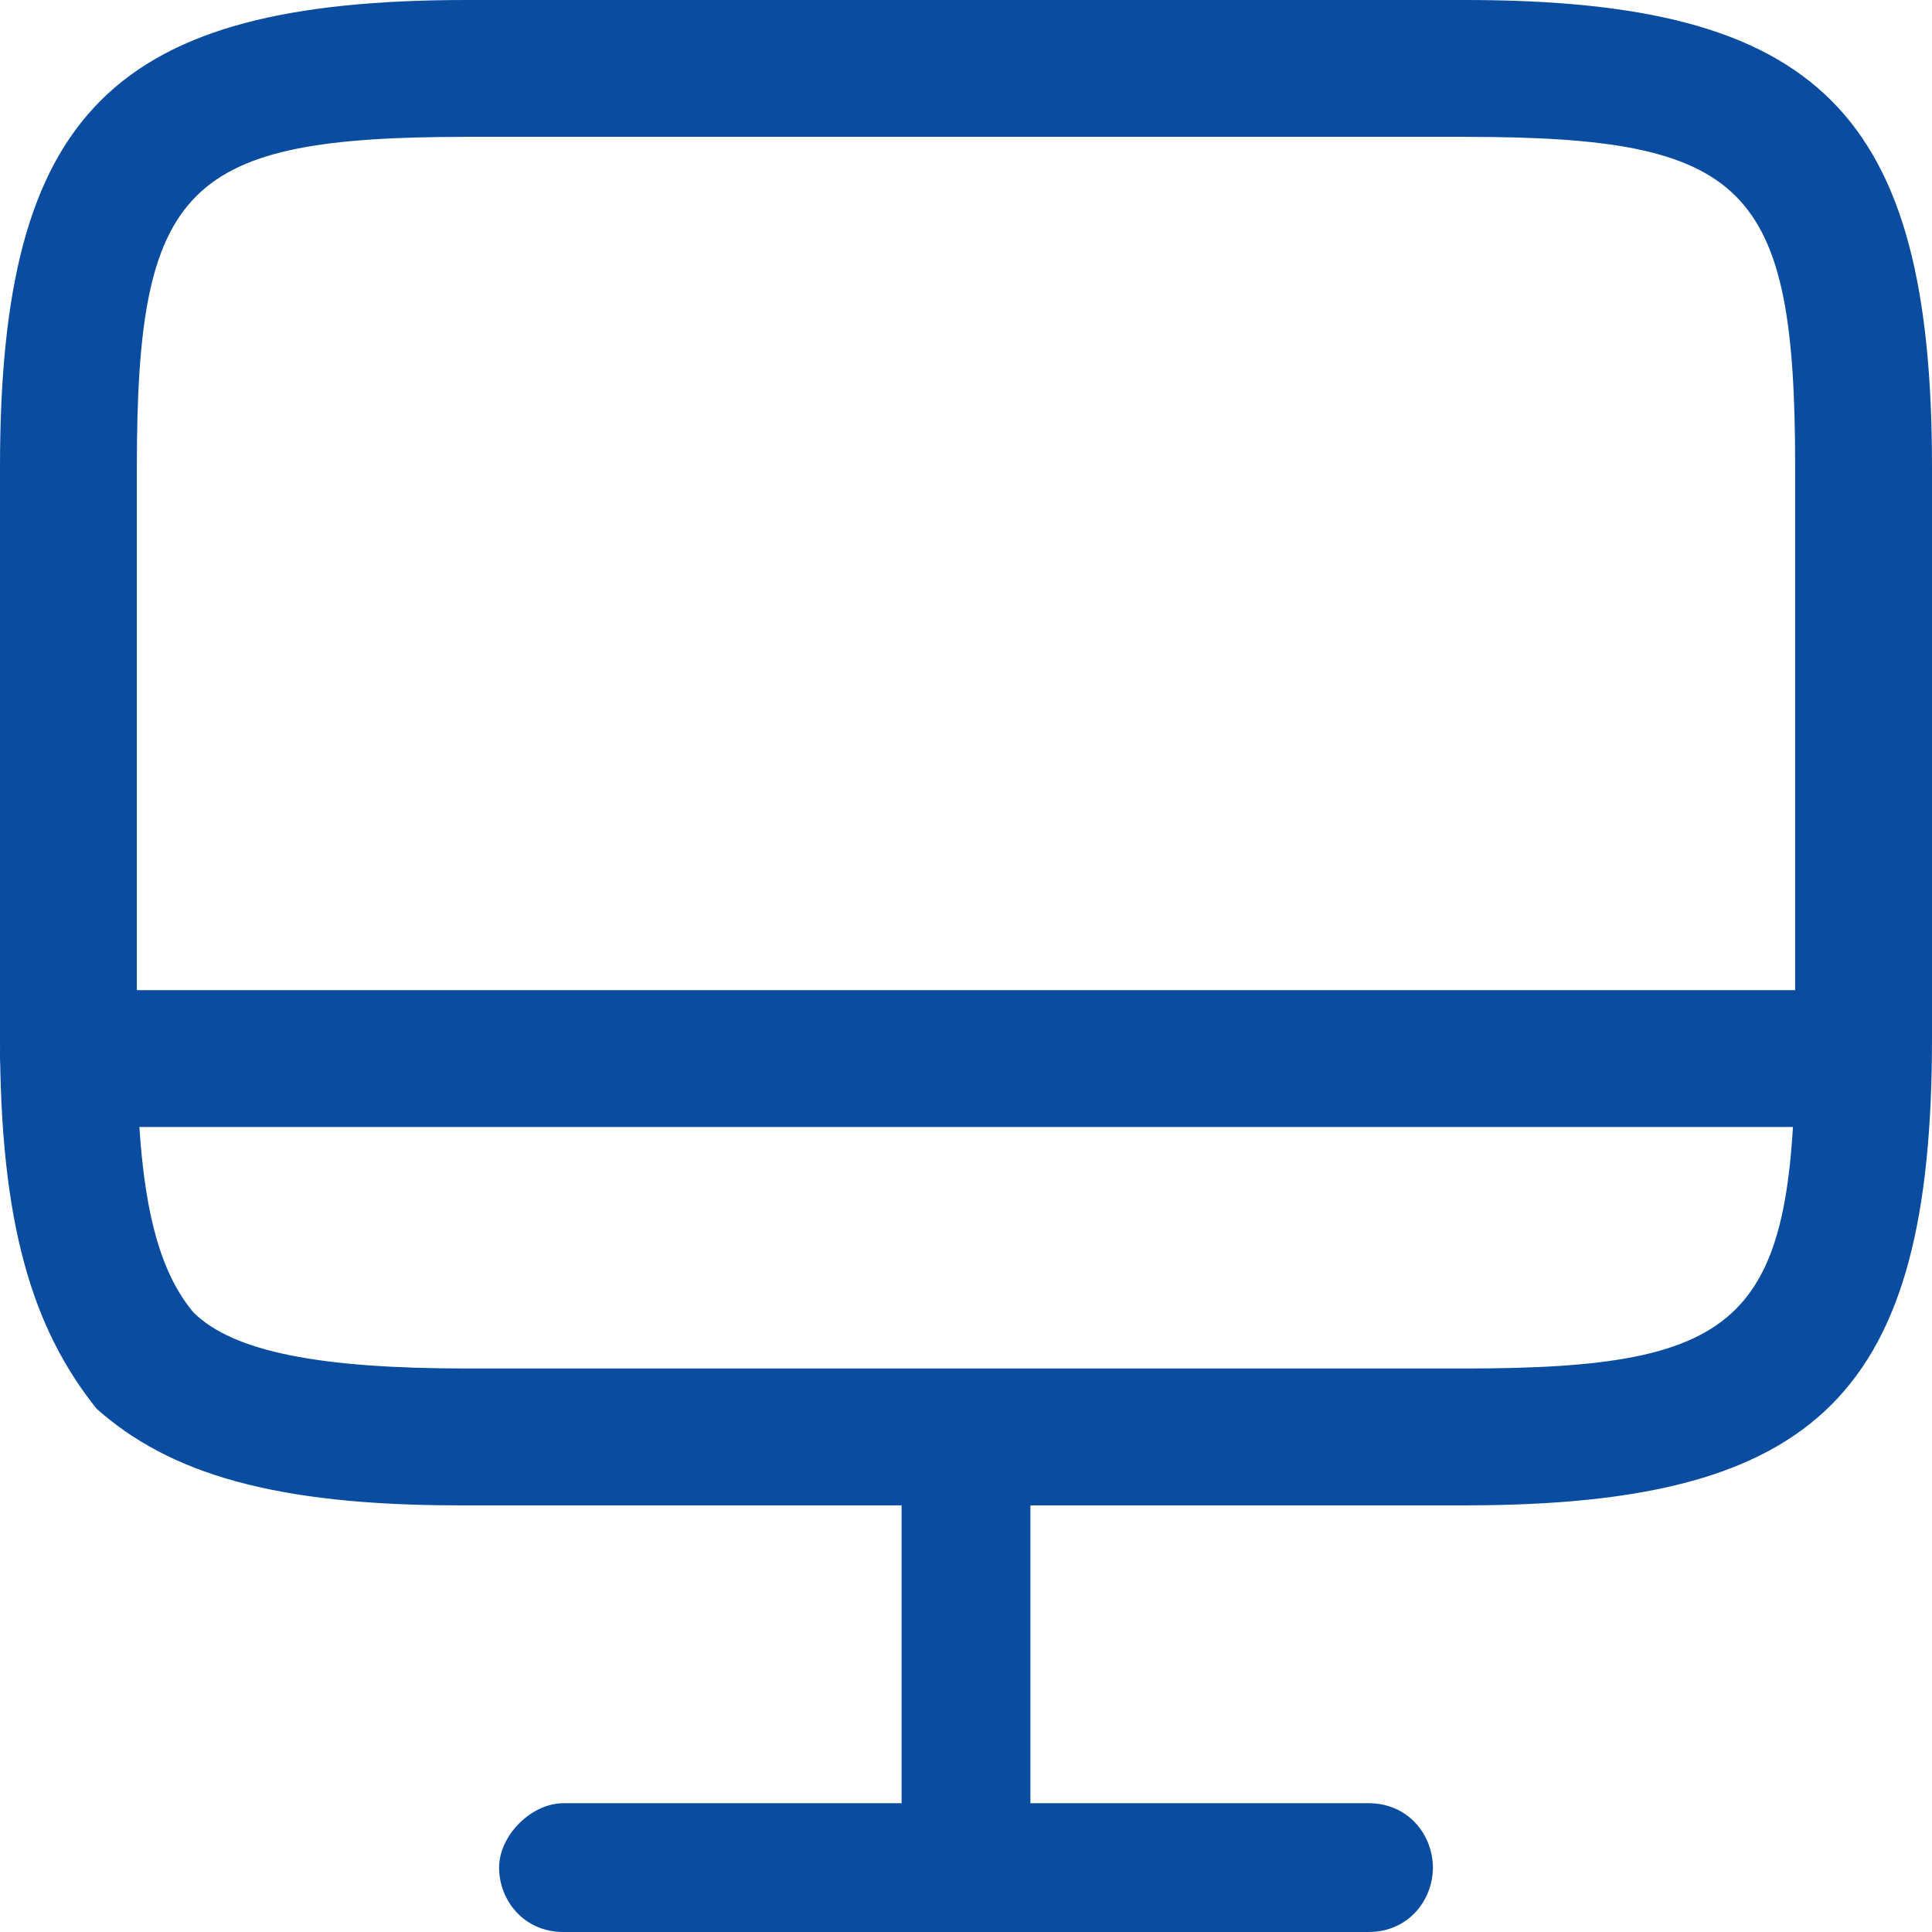
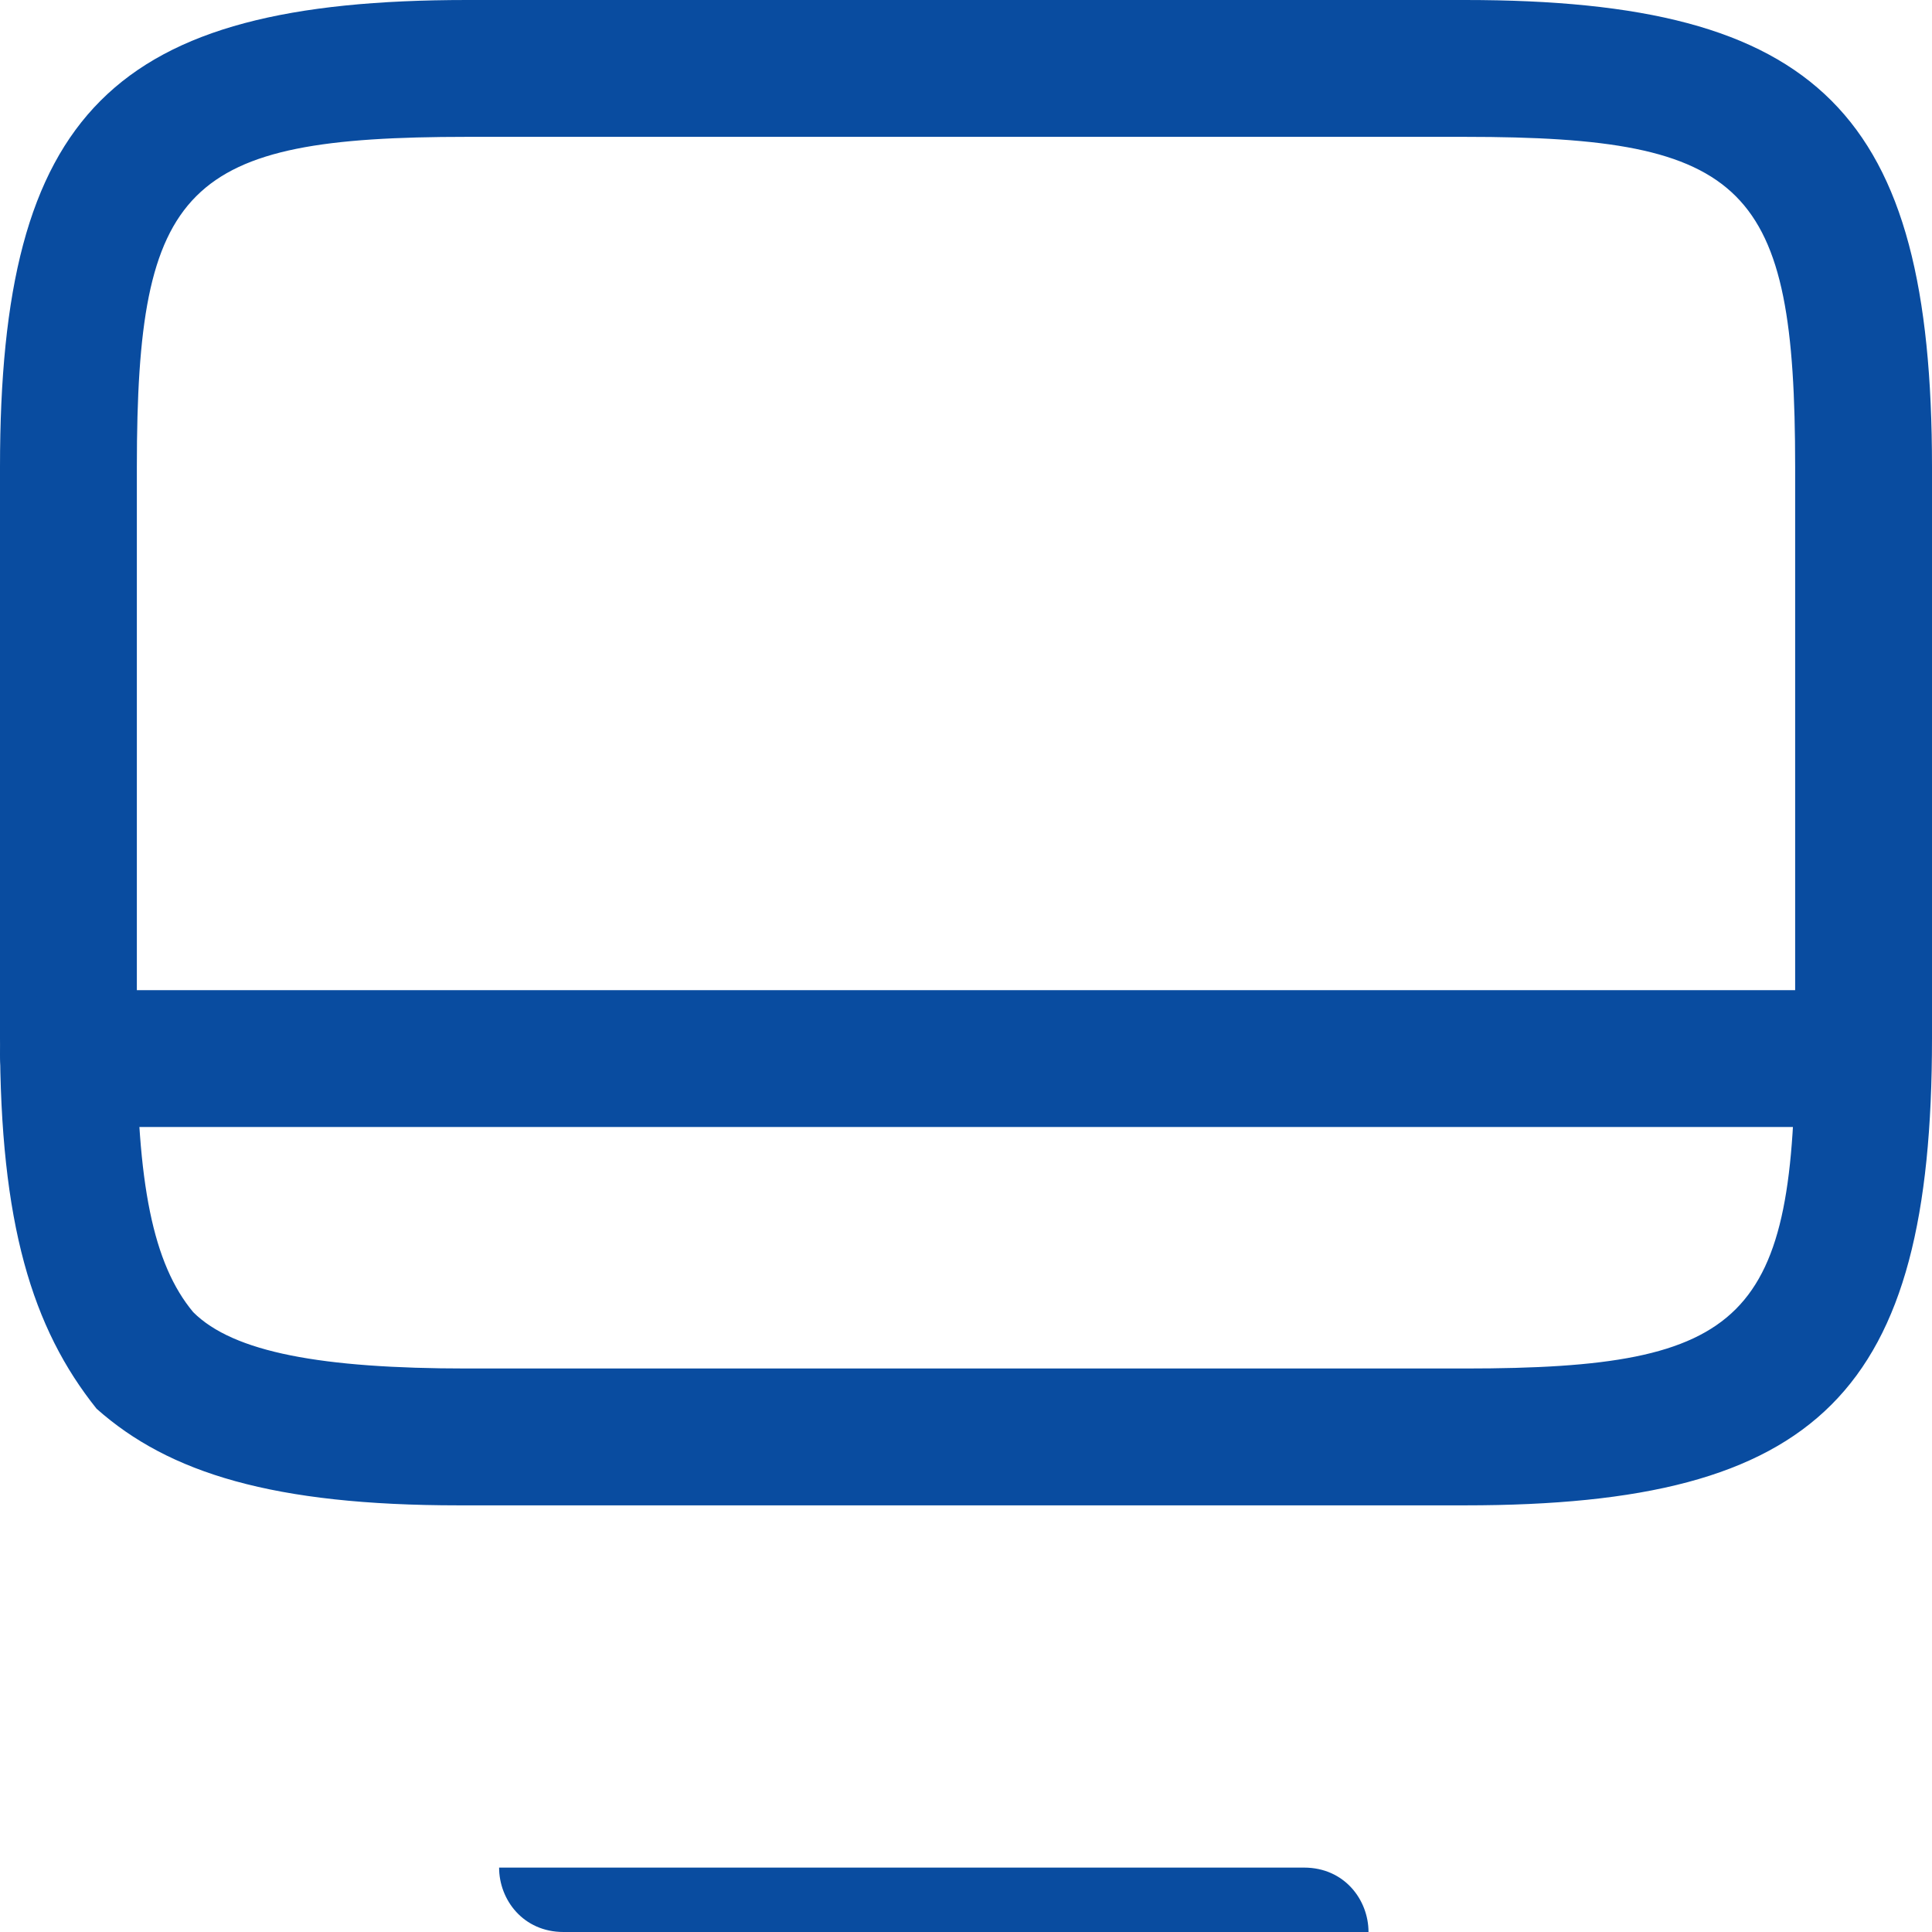
<svg xmlns="http://www.w3.org/2000/svg" version="1.1" id="Layer_1" x="0px" y="0px" viewBox="0 0 24 24" style="enable-background:new 0 0 24 24;" xml:space="preserve">
  <style type="text/css">
	.st0{fill:#094CA0;}
</style>
  <g>
    <g>
      <path class="st0" d="M5.7,18.7c-2.3,0-3.6-0.4-4.5-1.2C0.4,16.5,0,15.2,0,12.9V5.8C0,1.4,1.4,0,5.8,0h12.4C22.6,0,24,1.4,24,5.8    v7.1c0,4.4-1.4,5.8-5.8,5.8H5.7C5.8,18.7,5.8,18.7,5.7,18.7z M5.8,1.7c-3.5,0-4.1,0.6-4.1,4.1v7.1c0,1.8,0.2,2.8,0.7,3.4    C2.9,16.8,4,17,5.8,17h12.4c3.5,0,4.1-0.6,4.1-4.1V5.8c0-3.5-0.6-4.1-4.1-4.1H5.8z" />
    </g>
    <g>
-       <path class="st0" d="M12,24c-0.5,0-0.8-0.4-0.8-0.8v-5.3c0-0.5,0.4-0.8,0.8-0.8s0.8,0.4,0.8,0.8v5.3C12.8,23.6,12.5,24,12,24z" />
-     </g>
+       </g>
    <g>
      <path class="st0" d="M23.2,14H0.8C0.4,14,0,13.6,0,13.1c0-0.5,0.4-0.8,0.8-0.8h22.3c0.5,0,0.8,0.4,0.8,0.8    C24,13.6,23.6,14,23.2,14z" />
    </g>
    <g>
-       <path class="st0" d="M17,24H7c-0.5,0-0.8-0.4-0.8-0.8s0.4-0.8,0.8-0.8h10c0.5,0,0.8,0.4,0.8,0.8S17.5,24,17,24z" />
+       <path class="st0" d="M17,24H7c-0.5,0-0.8-0.4-0.8-0.8h10c0.5,0,0.8,0.4,0.8,0.8S17.5,24,17,24z" />
    </g>
  </g>
</svg>